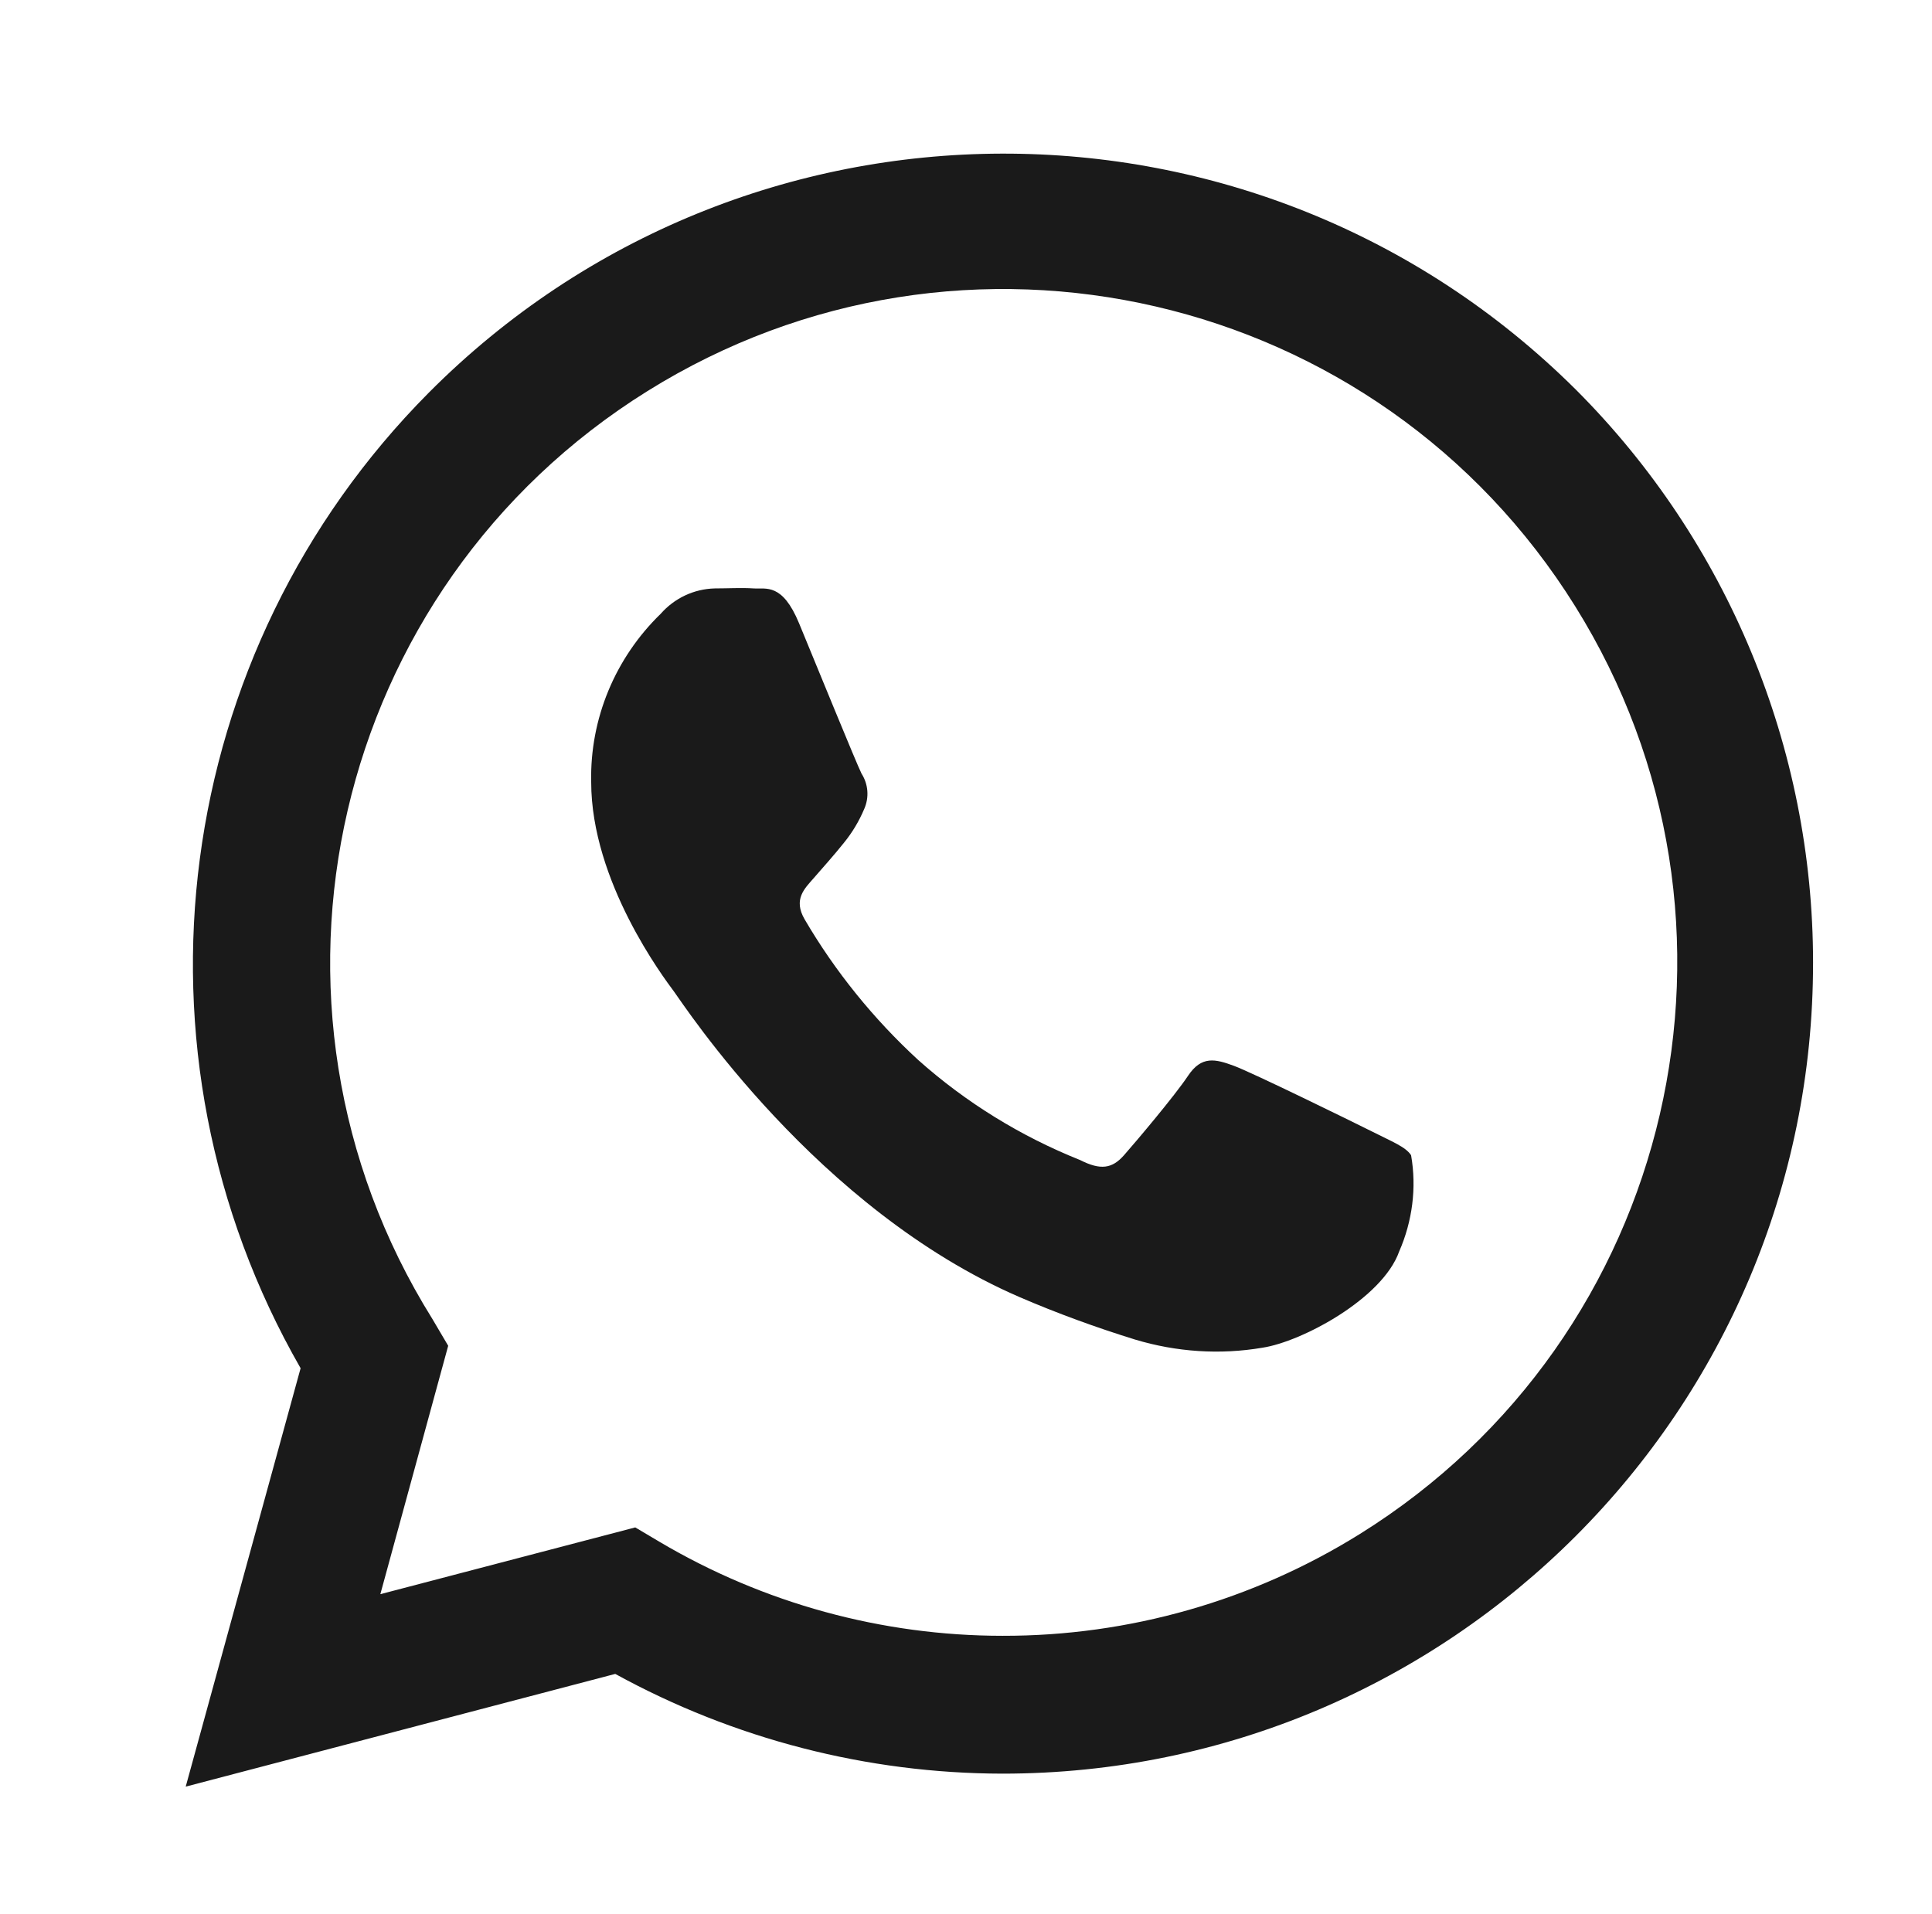
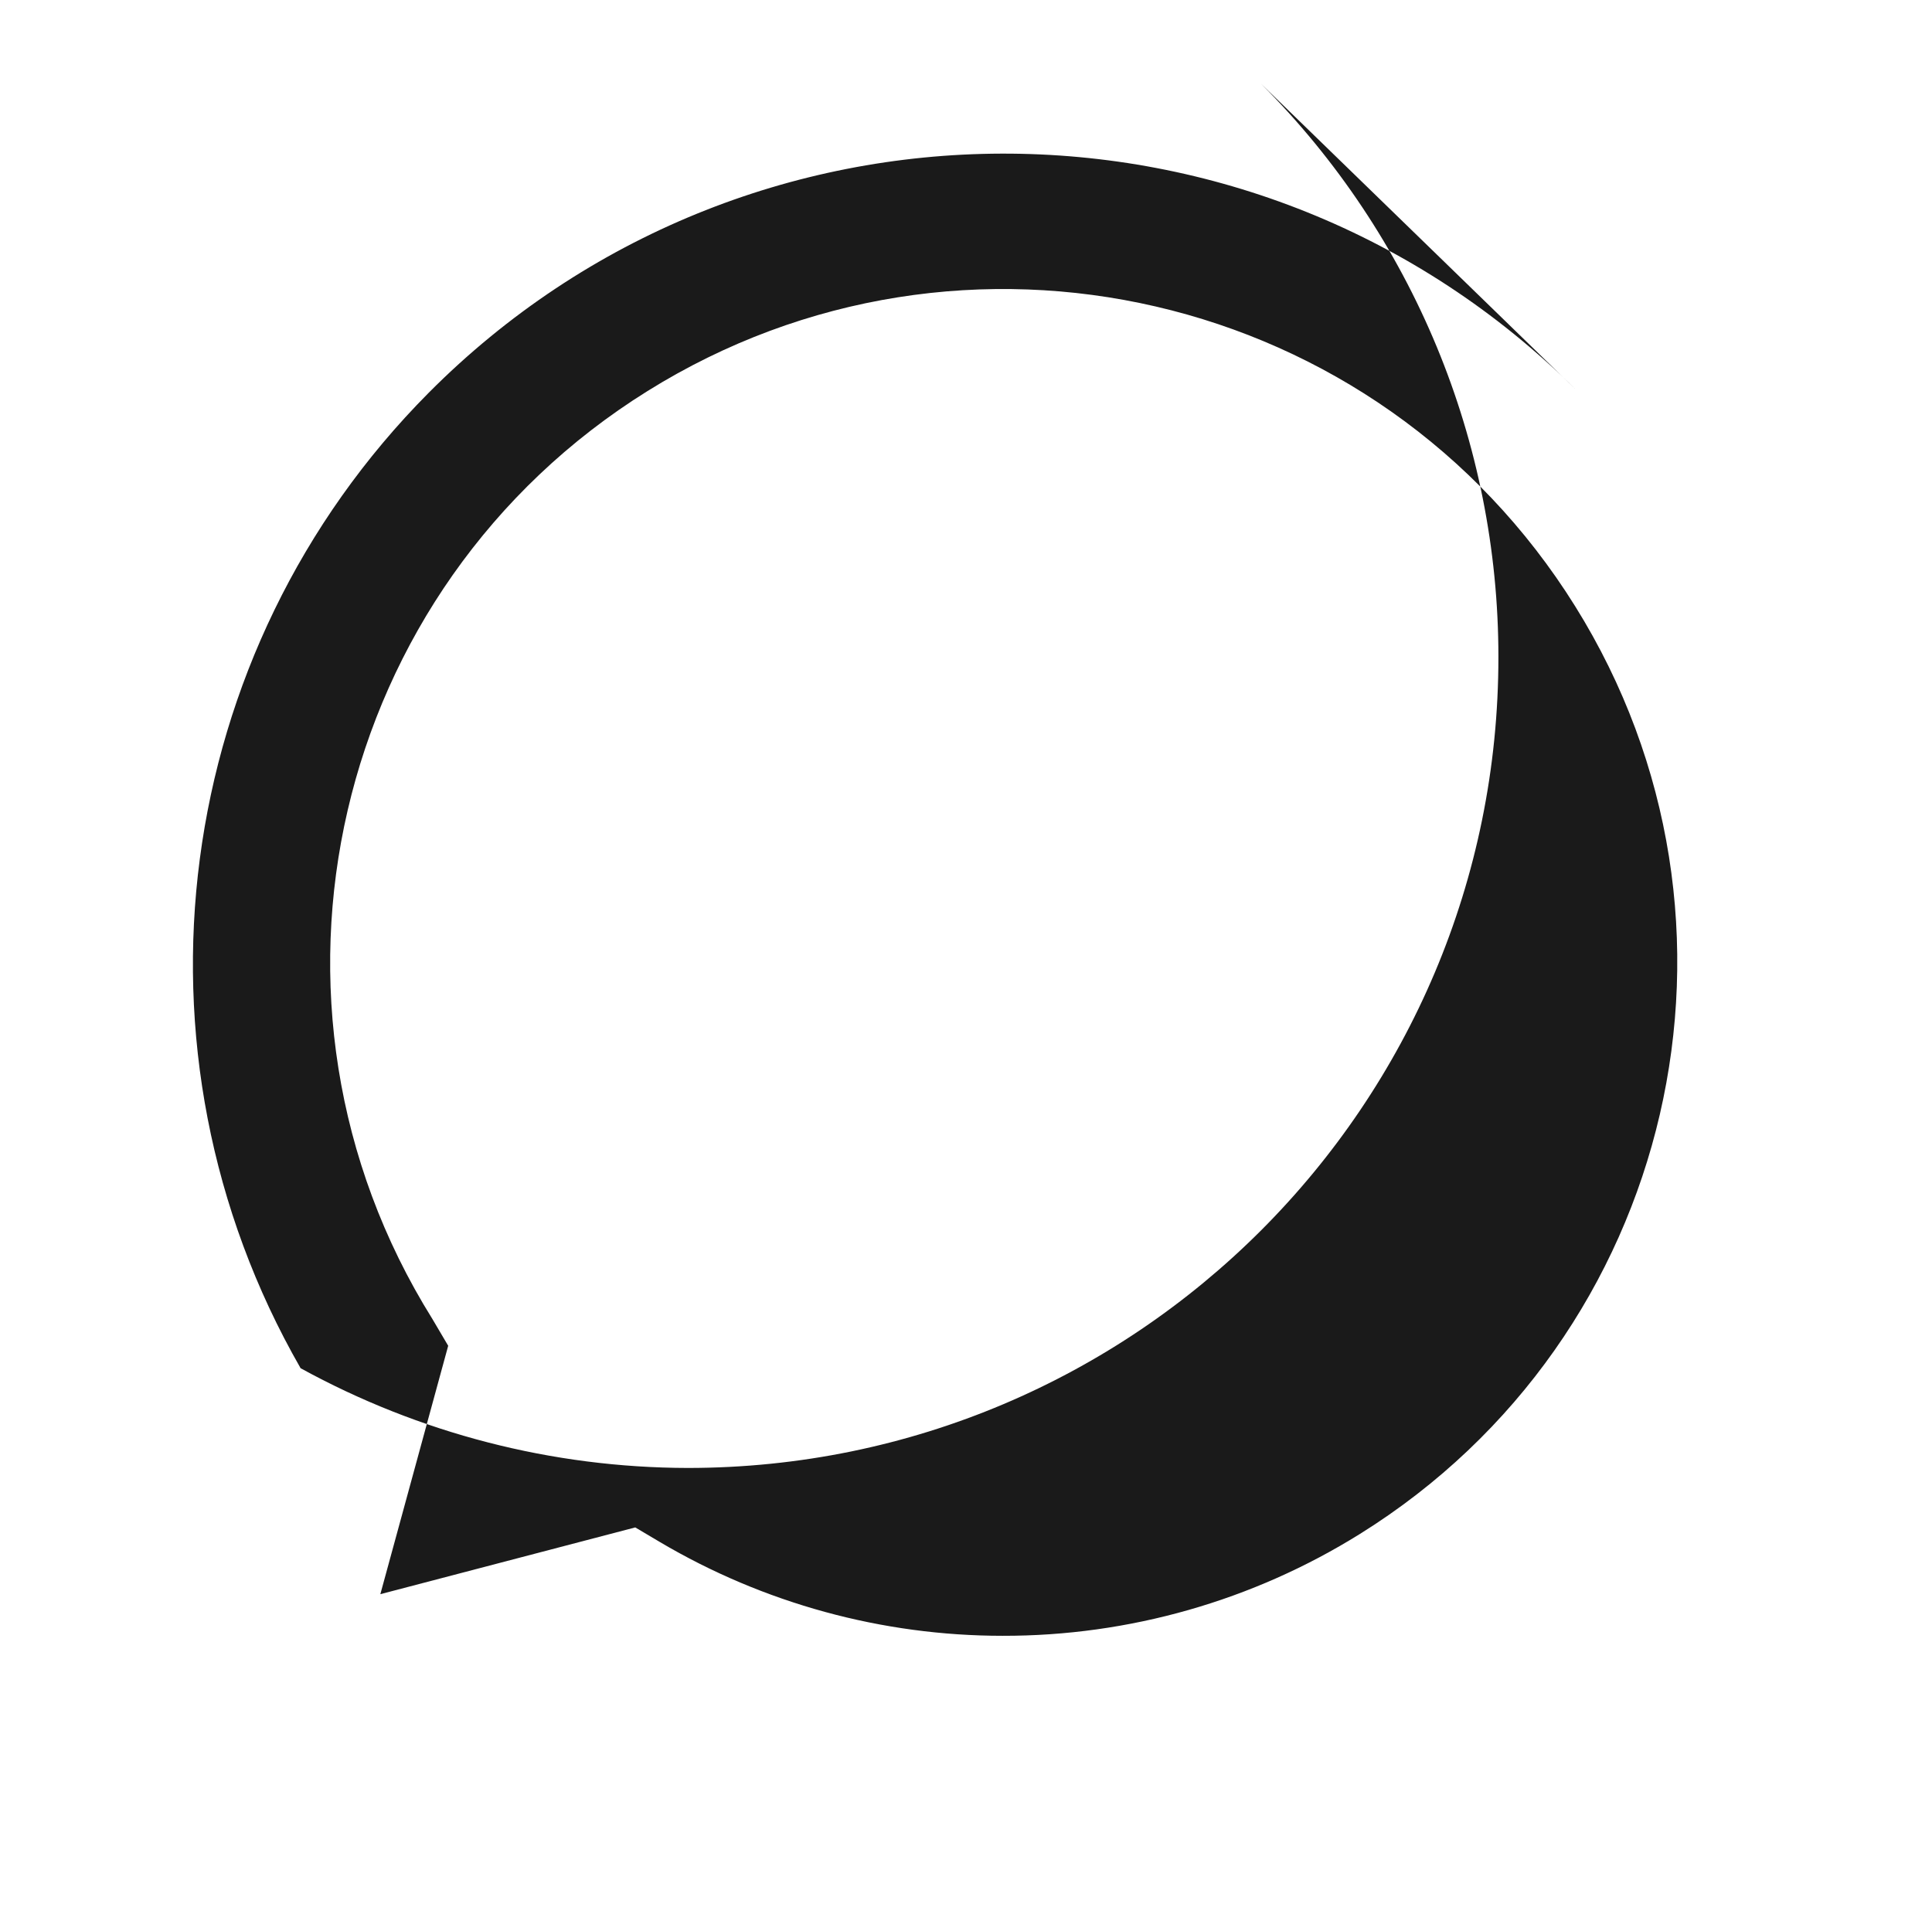
<svg xmlns="http://www.w3.org/2000/svg" id="Layer_1" data-name="Layer 1" viewBox="0 0 71.47 70.82">
  <defs>
    <style> .cls-1 { fill: #1a1a1a; } </style>
  </defs>
-   <path class="cls-1" d="M58.29,14.41c-11.75-11.68-30.74-11.63-42.43,.12-9.53,9.59-11.47,24.36-4.74,36.09l-4.25,15.48,15.89-4.17c4.39,2.41,9.31,3.68,14.32,3.69h0c16.57,0,30-13.44,29.99-30.01,0-7.95-3.16-15.58-8.78-21.2Zm-21.2,46.11h0c-4.46,0-8.84-1.2-12.68-3.47l-.91-.54-9.43,2.47,2.51-9.19-.59-1c-7.28-11.67-3.72-27.04,7.96-34.32,11.67-7.28,27.04-3.72,34.32,7.96,7.28,11.67,3.72,27.04-7.96,34.32-3.96,2.47-8.55,3.78-13.22,3.77Z" />
-   <path class="cls-1" d="M50.75,41.86c-.74-.37-4.43-2.18-5.11-2.43s-1.19-.38-1.69,.37-1.93,2.44-2.37,2.94-.87,.56-1.62,.18c-2.2-.88-4.23-2.13-6-3.71-1.64-1.51-3.06-3.26-4.19-5.19-.44-.75,0-1.15,.33-1.53s.77-.87,1.12-1.31c.31-.38,.56-.8,.75-1.25,.19-.43,.15-.92-.1-1.31-.19-.38-1.69-4.06-2.31-5.56s-1.22-1.26-1.68-1.29-.94,0-1.44,0c-.77,.02-1.49,.36-2,.94-1.68,1.63-2.62,3.88-2.57,6.22,0,3.69,2.69,7.25,3.06,7.75s5.28,8.06,12.79,11.31c1.39,.6,2.82,1.12,4.27,1.57,1.53,.46,3.14,.57,4.72,.3,1.44-.22,4.43-1.81,5.05-3.56,.49-1.12,.65-2.36,.44-3.56-.2-.31-.7-.5-1.45-.88Z" />
+   <path class="cls-1" d="M58.29,14.41c-11.75-11.68-30.74-11.63-42.43,.12-9.53,9.59-11.47,24.36-4.74,36.09c4.39,2.41,9.31,3.68,14.32,3.69h0c16.57,0,30-13.44,29.99-30.01,0-7.95-3.16-15.58-8.78-21.2Zm-21.2,46.11h0c-4.46,0-8.84-1.2-12.68-3.47l-.91-.54-9.43,2.47,2.51-9.19-.59-1c-7.28-11.67-3.72-27.04,7.96-34.32,11.67-7.28,27.04-3.72,34.32,7.96,7.28,11.67,3.72,27.04-7.96,34.32-3.96,2.47-8.55,3.78-13.22,3.77Z" />
</svg>